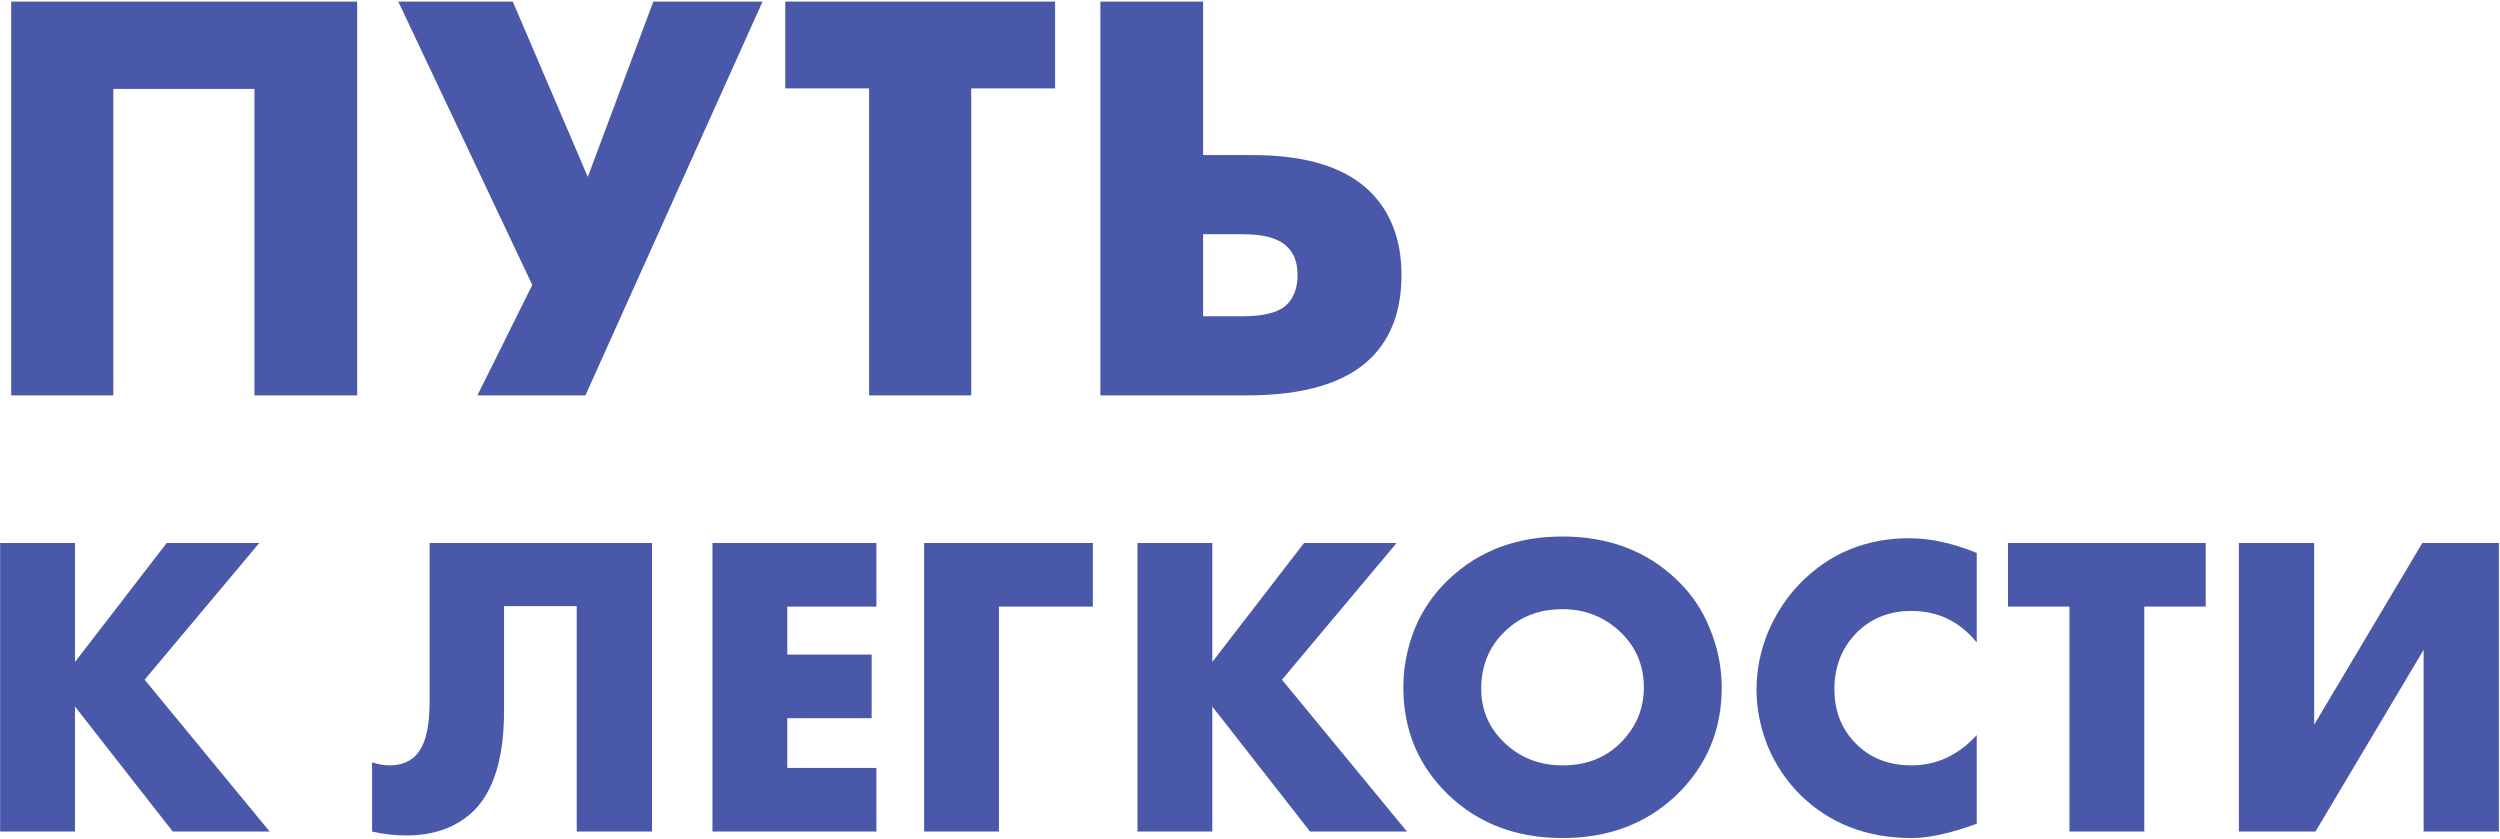
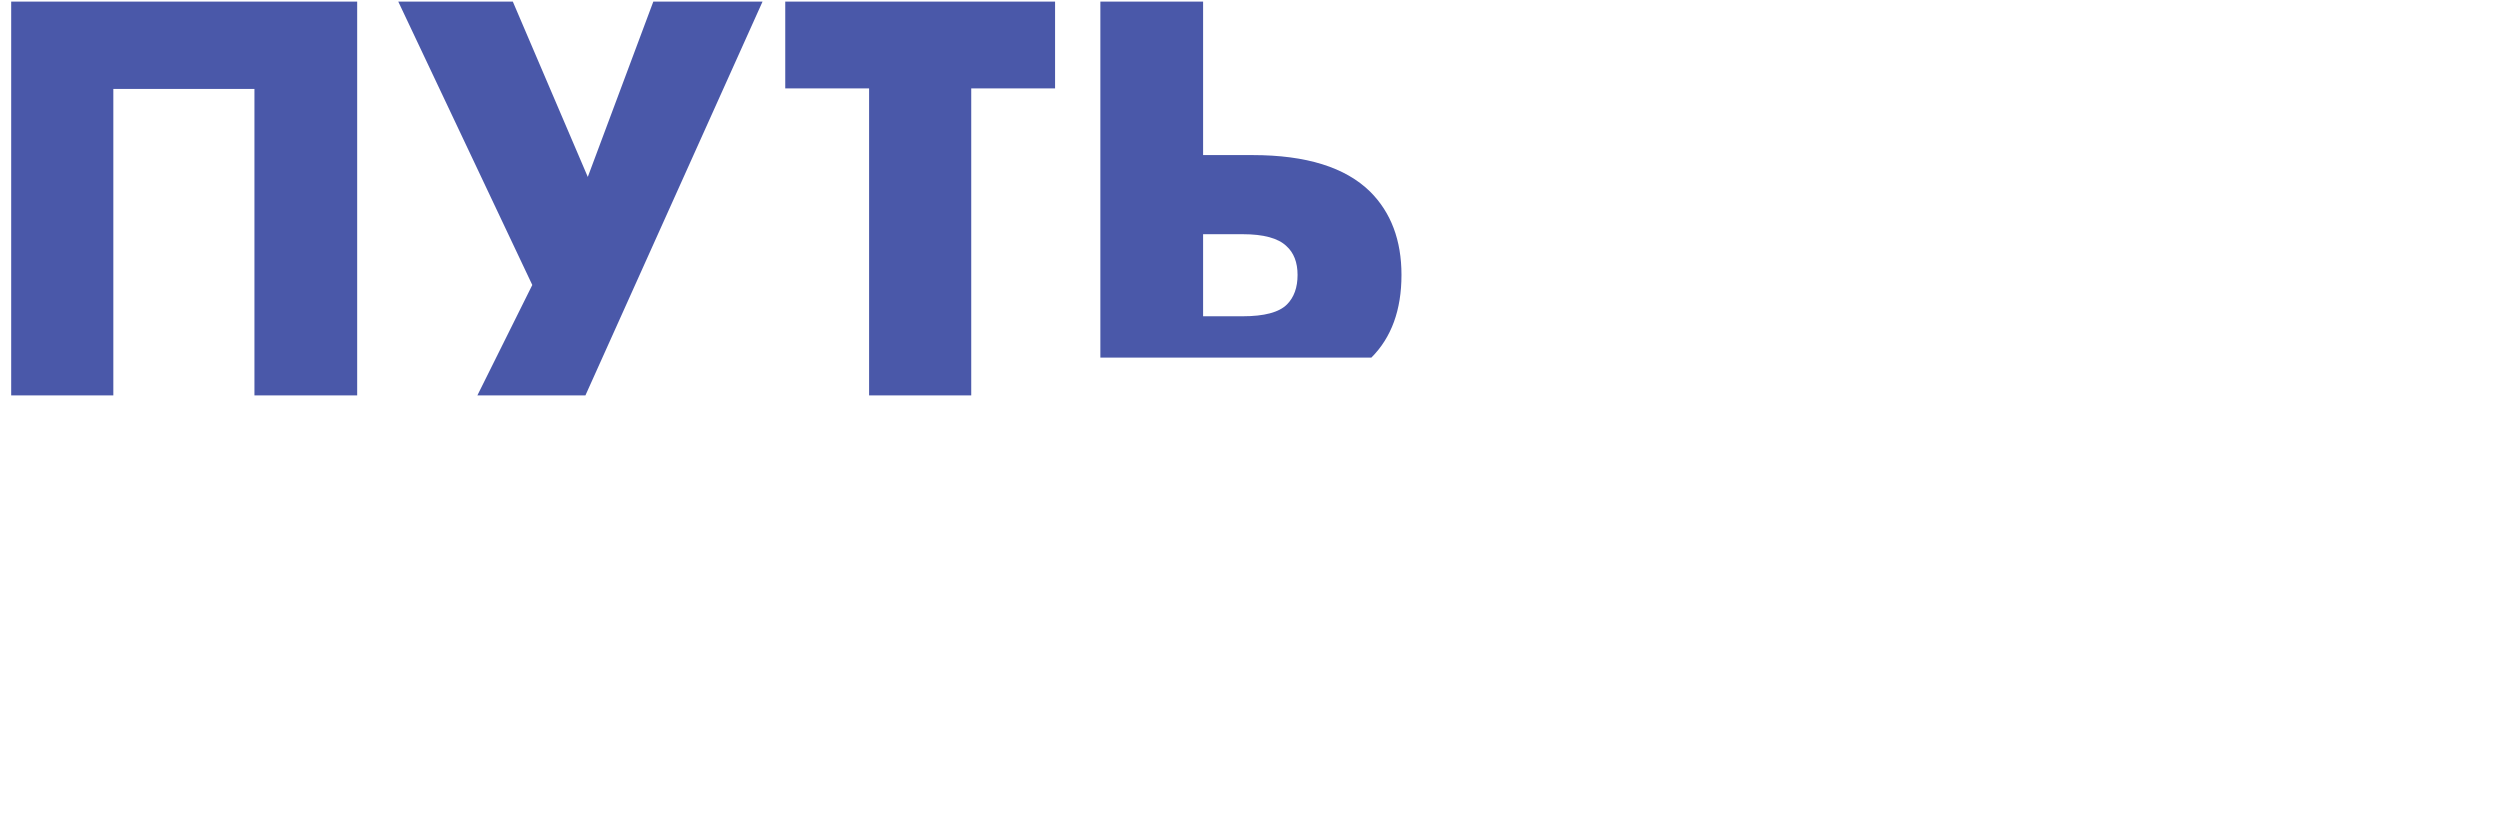
<svg xmlns="http://www.w3.org/2000/svg" width="1410" height="473" viewBox="0 0 1410 473" fill="none">
-   <path d="M201.448 223H143.506V50.173H63.919V223H6.31V0.889H201.448V223ZM224.62 0.889H289.222L331.513 99.79L368.476 0.889H430.081L330.181 223H269.242L300.211 160.729L224.62 0.889ZM595.062 49.84H547.776V223H490.167V49.84H442.881V0.889H595.062V49.84ZM620.604 223V0.889H678.546V87.469H706.518C736.71 87.469 758.799 94.351 772.785 108.115C784.551 119.881 790.434 135.532 790.434 155.068C790.434 174.826 784.773 190.366 773.451 201.688C759.243 215.896 735.822 223 703.188 223H620.604ZM678.546 178.378H700.857C713.067 178.378 721.392 176.158 725.832 171.718C729.828 167.722 731.826 162.172 731.826 155.068C731.826 147.964 729.717 142.525 725.499 138.751C720.837 134.311 712.623 132.091 700.857 132.091H678.546V178.378Z" fill="#4A58A9" />
-   <path d="M42.292 306.252V373.352L94.02 306.252H146.236L81.576 383.356L152.092 469H97.436L42.292 398.484V469H0.08V306.252H42.292ZM242.307 306.252H367.723V469H325.267V341.876H284.275V401.168C284.275 427.195 278.582 445.901 267.195 457.288C257.598 466.56 244.91 471.196 229.131 471.196C222.625 471.196 216.199 470.464 209.855 469V429.96C213.271 431.099 216.525 431.668 219.615 431.668C225.471 431.668 230.189 430.041 233.767 426.788C239.461 421.583 242.307 411.335 242.307 396.044V306.252ZM494.298 306.252V342.12H444.034V369.204H491.614V405.072H444.034V433.132H494.298V469H401.822V306.252H494.298ZM616.361 306.252V342.12H563.413V469H521.201V306.252H616.361ZM683.745 306.252V373.352L735.473 306.252H787.689L723.029 383.356L793.545 469H738.889L683.745 398.484V469H641.533V306.252H683.745ZM971.063 387.748C971.063 411.823 962.523 432.075 945.443 448.504C928.525 464.608 907.135 472.66 881.271 472.66C855.407 472.66 834.016 464.608 817.099 448.504C800.019 432.075 791.479 411.823 791.479 387.748C791.479 376.524 793.593 365.544 797.823 354.808C802.215 344.072 808.64 334.719 817.099 326.748C834.016 310.644 855.407 302.592 881.271 302.592C907.135 302.592 928.525 310.644 945.443 326.748C953.901 334.719 960.245 344.072 964.475 354.808C968.867 365.544 971.063 376.524 971.063 387.748ZM881.271 343.584C867.932 343.584 856.952 347.895 848.331 356.516C839.709 364.975 835.399 375.629 835.399 388.48C835.399 400.355 839.709 410.44 848.331 418.736C857.277 427.357 868.257 431.668 881.271 431.668C894.609 431.668 905.508 427.439 913.967 418.98C922.751 410.196 927.143 399.785 927.143 387.748C927.143 375.385 922.751 364.975 913.967 356.516C904.857 347.895 893.959 343.584 881.271 343.584ZM1114.88 414.588V464.608C1100.08 469.976 1087.88 472.66 1078.28 472.66C1052.9 472.66 1031.92 464.527 1015.33 448.26C1007.52 440.452 1001.42 431.343 997.026 420.932C992.797 410.359 990.682 399.704 990.682 388.968C990.682 377.744 992.878 366.845 997.27 356.272C1001.82 345.699 1007.84 336.589 1015.33 328.944C1031.92 312.027 1052.41 303.568 1076.81 303.568C1088.69 303.568 1101.38 306.333 1114.88 311.864V362.372C1105.28 350.497 1093 344.56 1078.03 344.56C1066.48 344.56 1056.72 348.139 1048.75 355.296C1039.32 364.08 1034.6 375.223 1034.6 388.724C1034.6 401.575 1038.99 412.148 1047.78 420.444C1055.75 427.927 1065.83 431.668 1078.03 431.668C1092.19 431.668 1104.47 425.975 1114.88 414.588ZM1244.02 342.12H1209.37V469H1167.16V342.12H1132.51V306.252H1244.02V342.12ZM1262.73 306.252H1305.19V408.732L1366.19 306.252H1409.38V469H1366.92V366.52L1305.92 469H1262.73V306.252Z" fill="#4A58A9" />
+   <path d="M201.448 223H143.506V50.173H63.919V223H6.31V0.889H201.448V223ZM224.62 0.889H289.222L331.513 99.79L368.476 0.889H430.081L330.181 223H269.242L300.211 160.729L224.62 0.889ZM595.062 49.84H547.776V223H490.167V49.84H442.881V0.889H595.062V49.84ZM620.604 223V0.889H678.546V87.469H706.518C736.71 87.469 758.799 94.351 772.785 108.115C784.551 119.881 790.434 135.532 790.434 155.068C790.434 174.826 784.773 190.366 773.451 201.688H620.604ZM678.546 178.378H700.857C713.067 178.378 721.392 176.158 725.832 171.718C729.828 167.722 731.826 162.172 731.826 155.068C731.826 147.964 729.717 142.525 725.499 138.751C720.837 134.311 712.623 132.091 700.857 132.091H678.546V178.378Z" fill="#4A58A9" />
</svg>